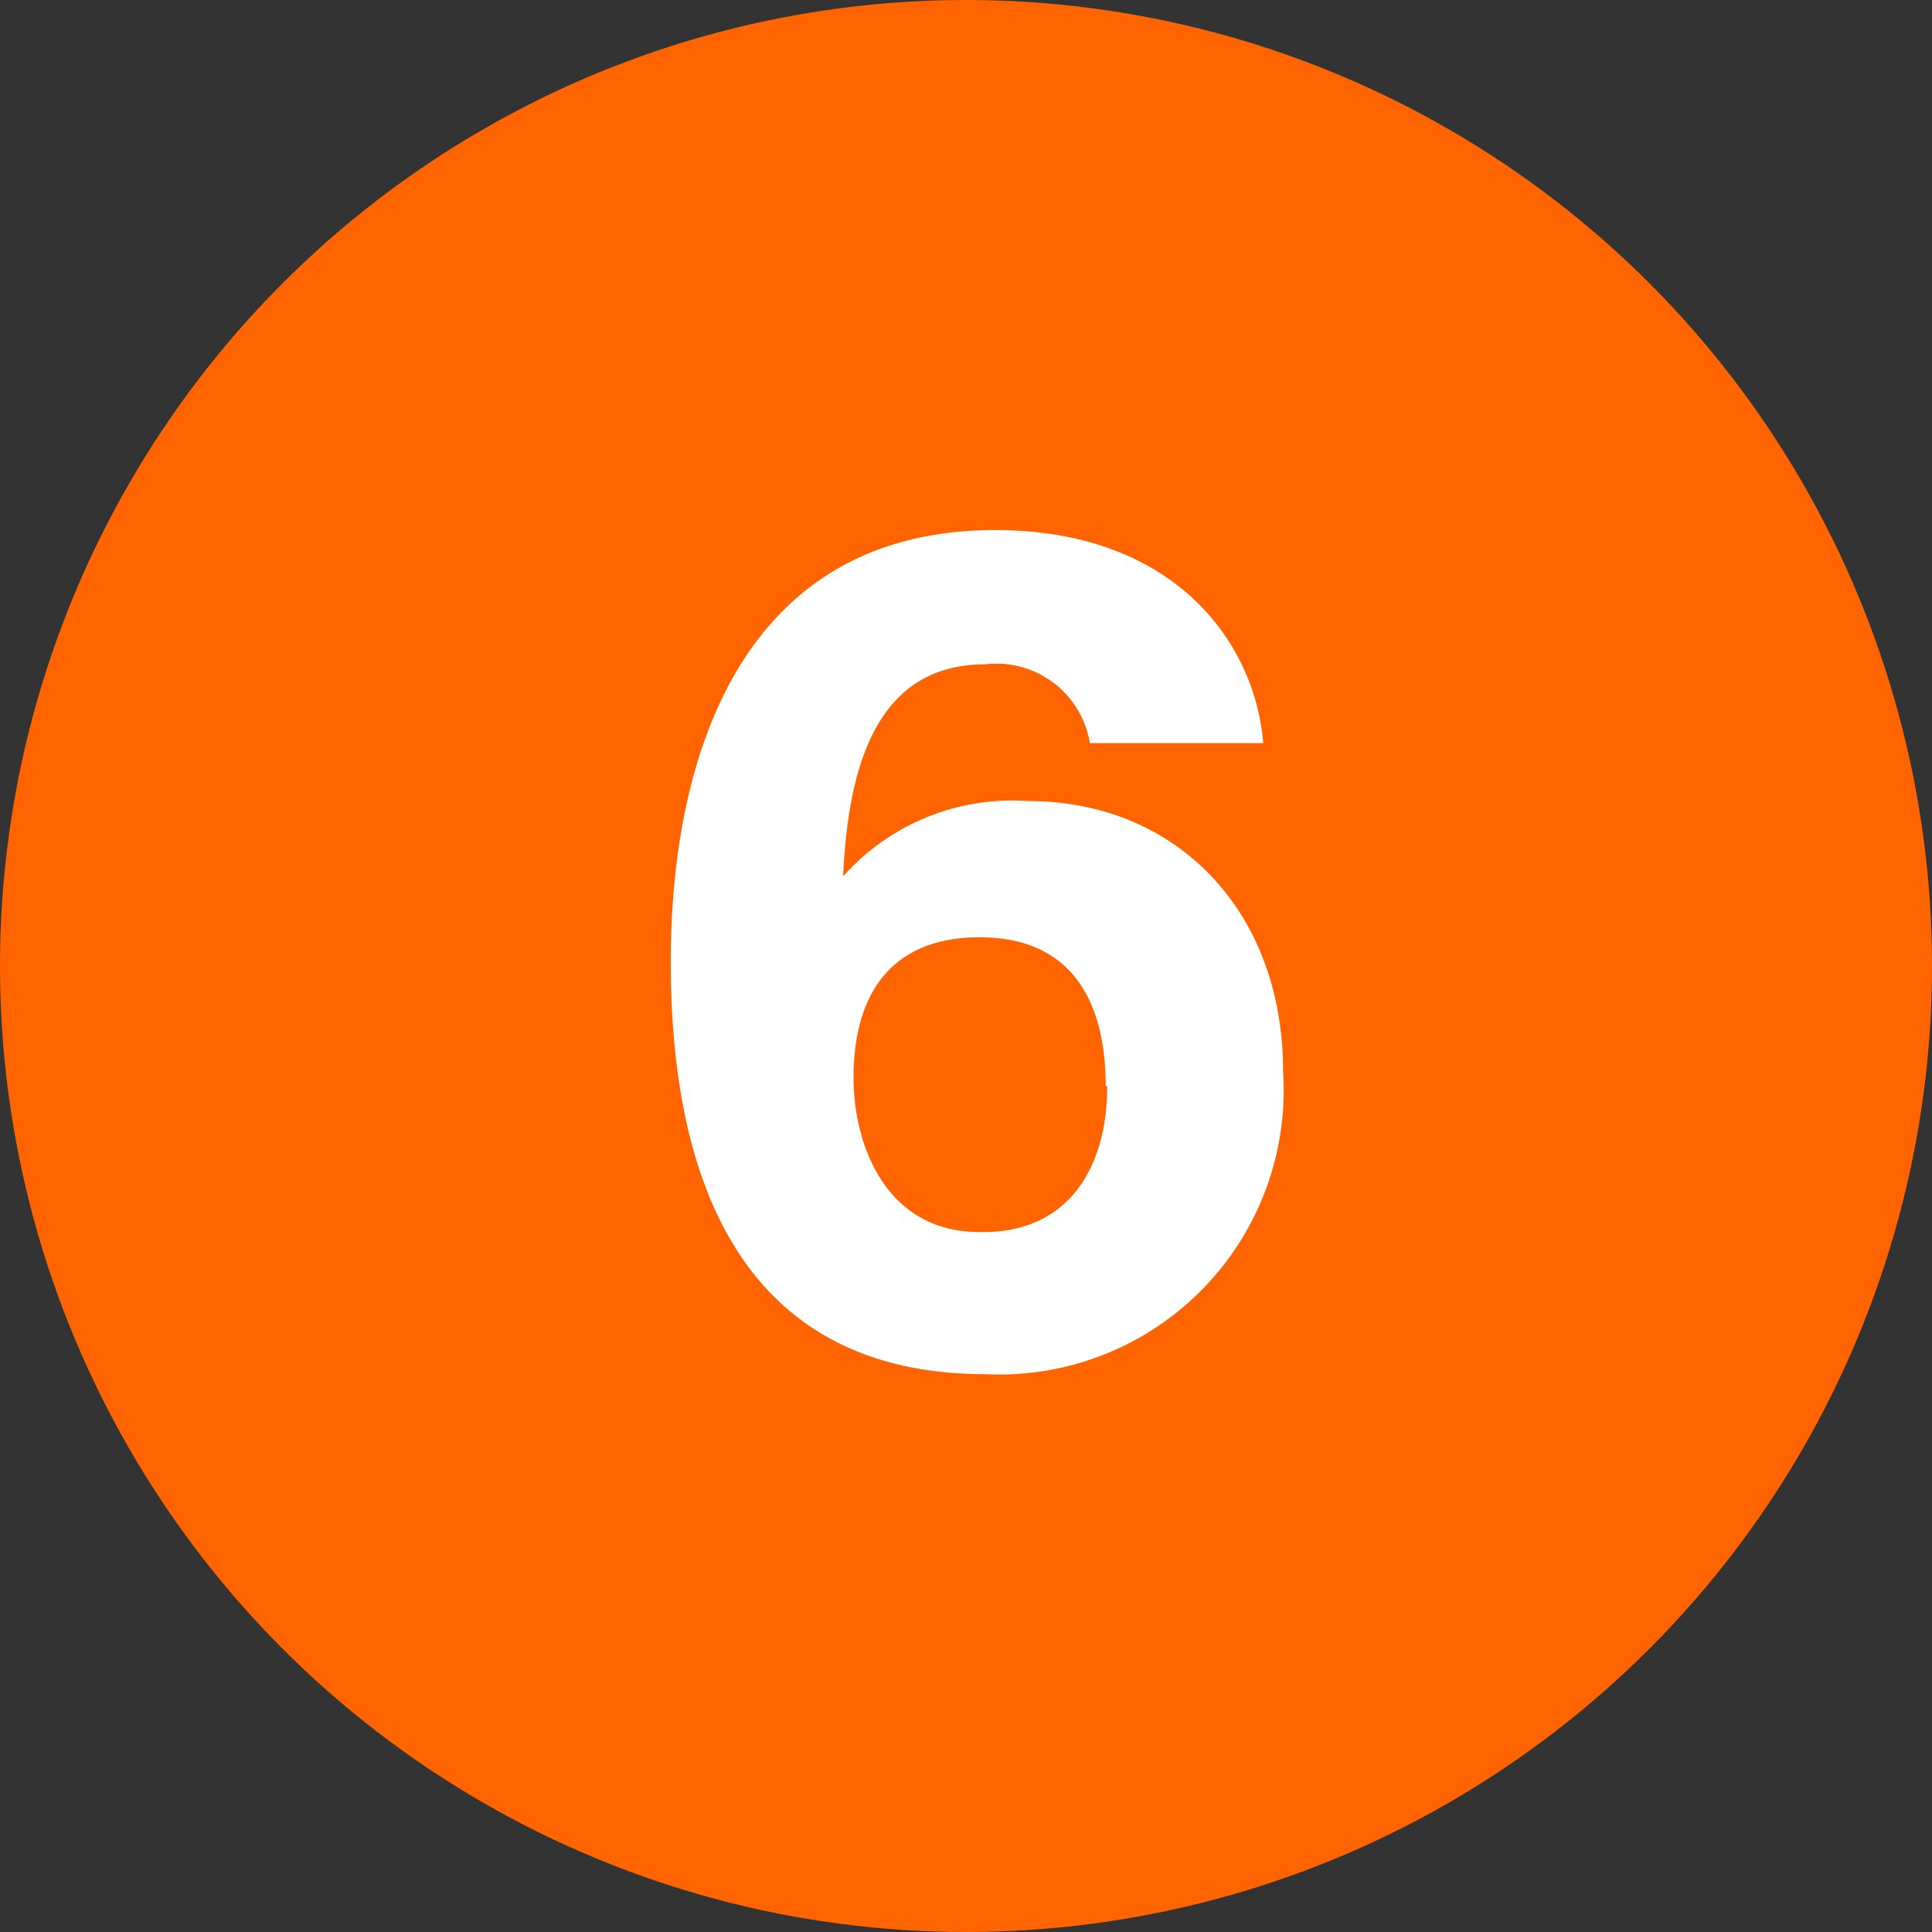
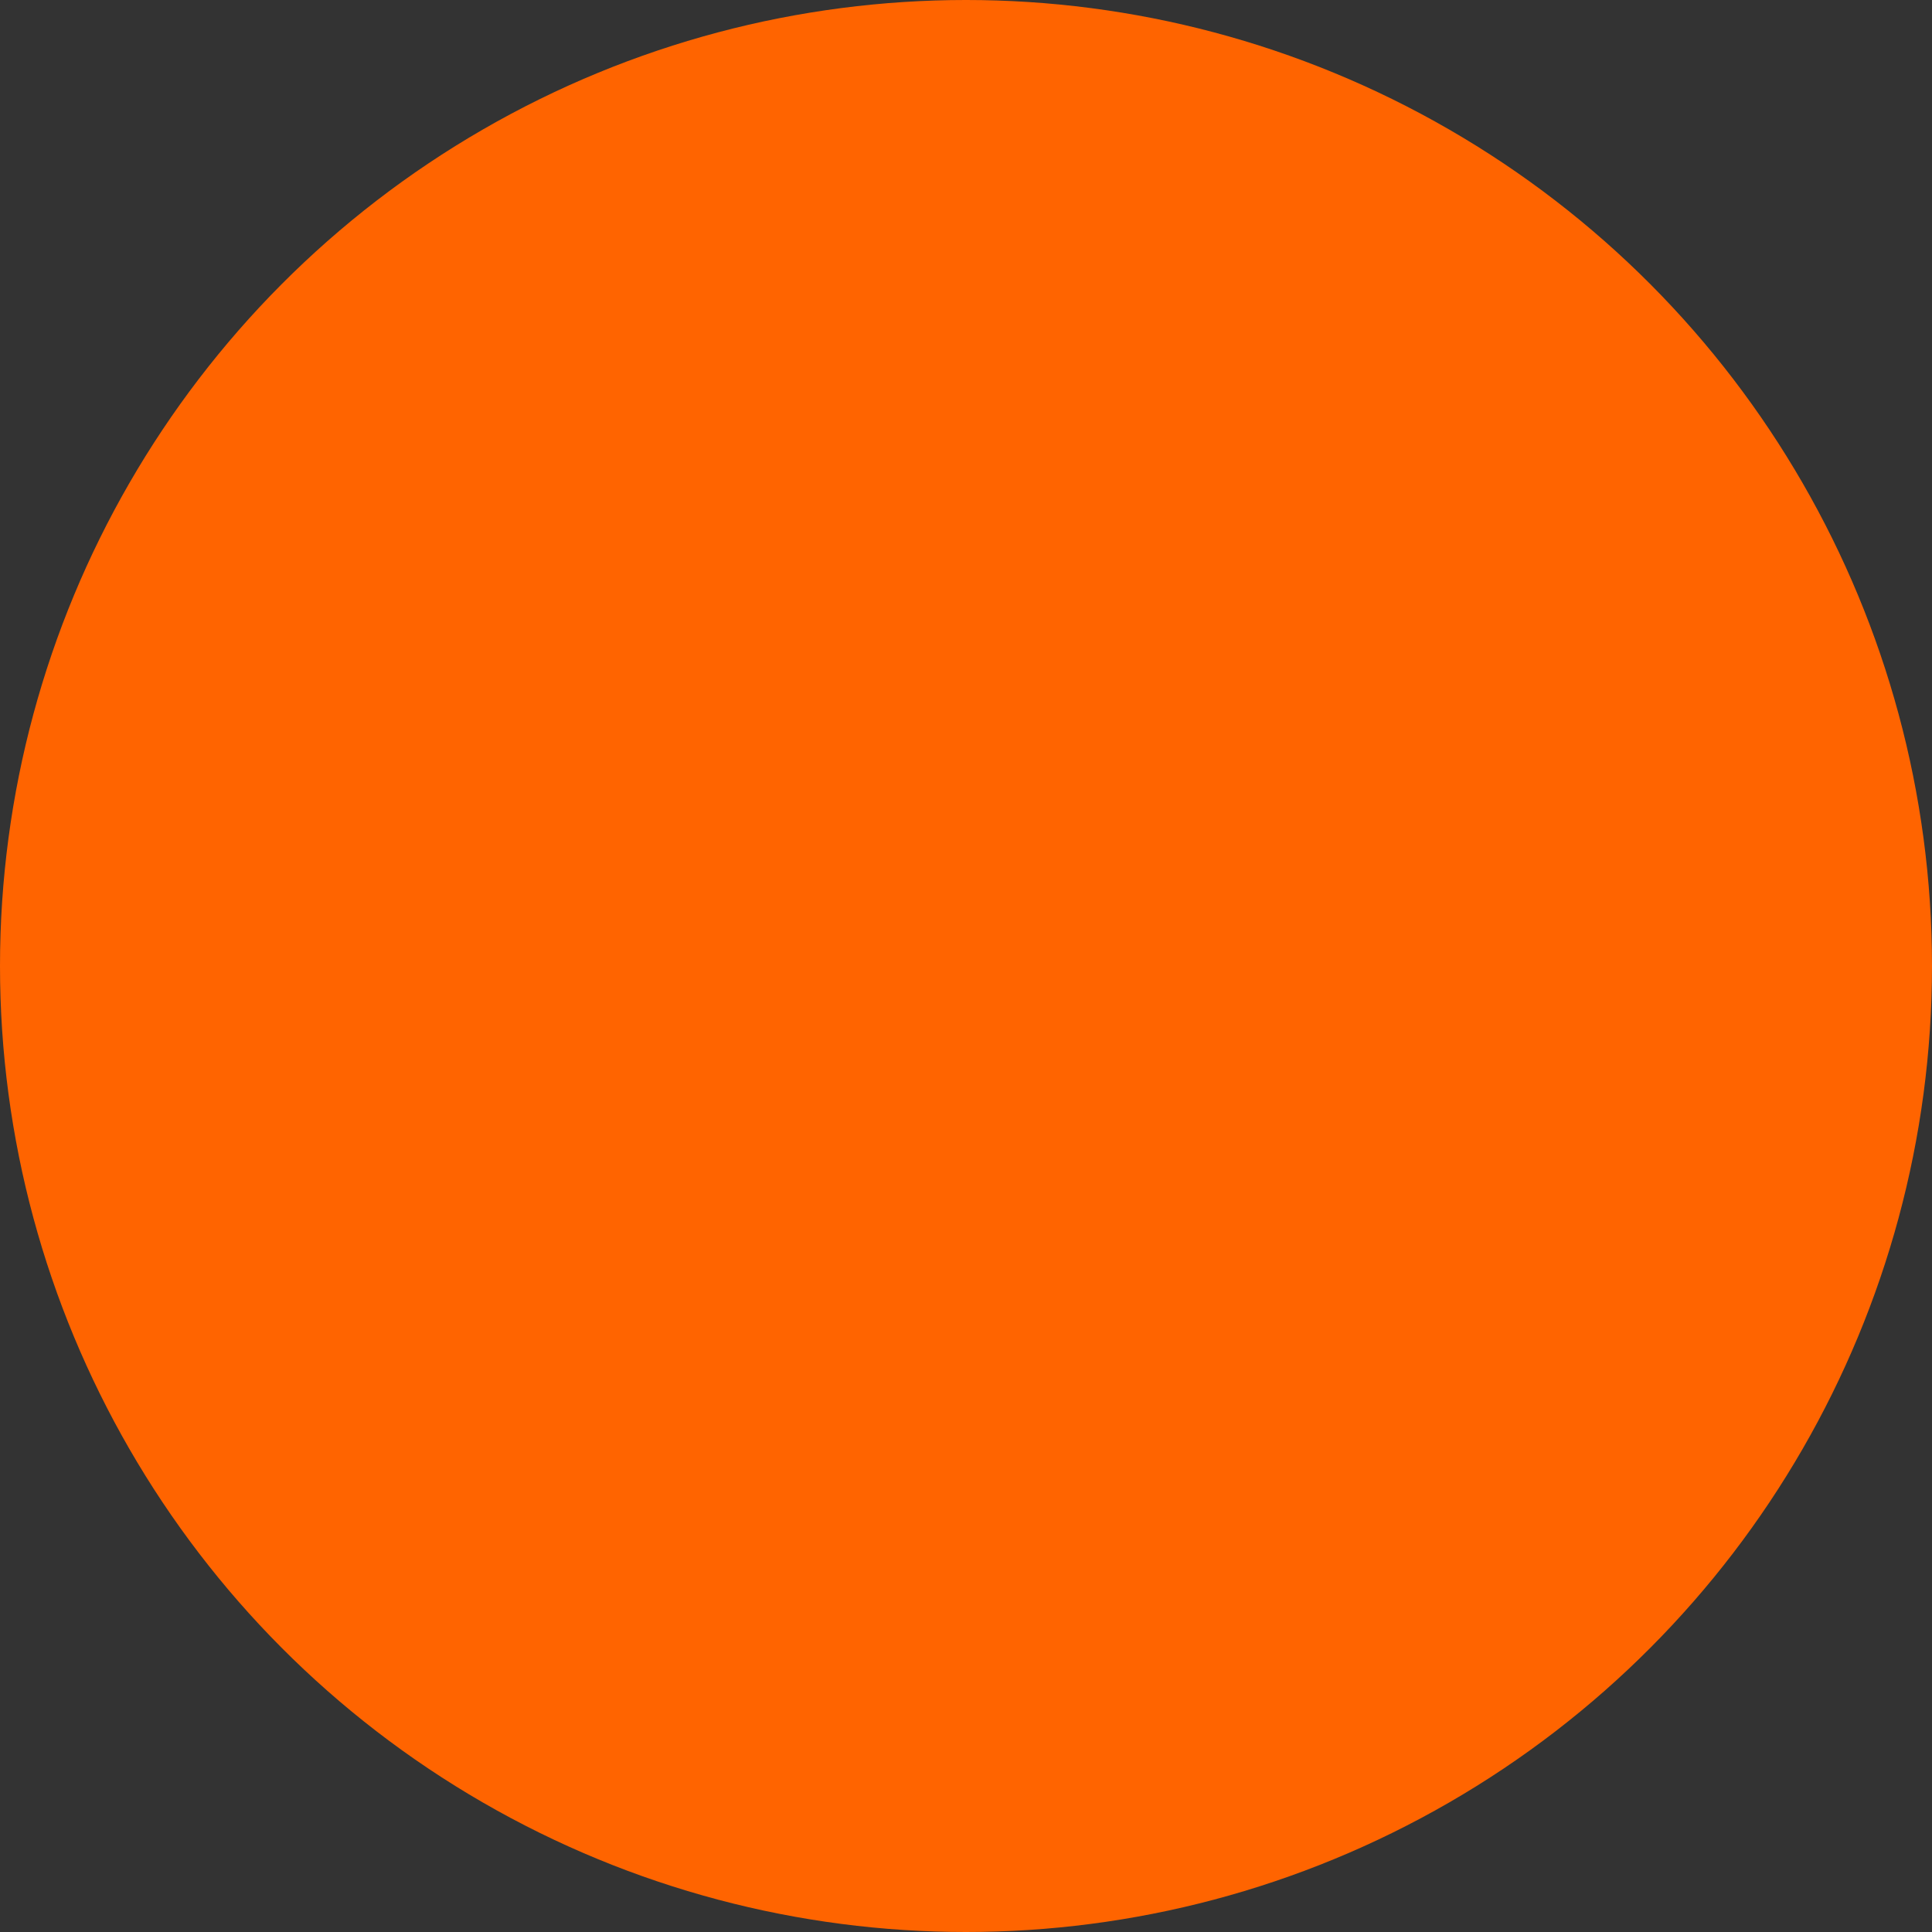
<svg xmlns="http://www.w3.org/2000/svg" viewBox="0 0 39 39">
  <rect x="0" y="0" width="39" height="39" fill="#333333" stroke="none" />
  <defs>
    <style>.cls-1{fill:#ff6400;}.cls-2{fill:#fff;}</style>
  </defs>
  <title>アセット 13</title>
  <g id="レイヤー_2" data-name="レイヤー 2">
    <g id="レイヤー_1-2" data-name="レイヤー 1">
      <circle class="cls-1" cx="19.5" cy="19.5" r="19.5" />
-       <path class="cls-2" d="M22,15a1.91,1.91,0,0,0-2.11-1.59c-2.2,0-2.77,2.07-2.87,4.28a4.57,4.57,0,0,1,3.73-1.52c3,0,5.15,2.22,5.15,5.45a5.74,5.74,0,0,1-6,6.12c-4.77,0-6.36-3.67-6.36-8.32,0-4.28,1.51-8.72,6.55-8.72,3.58,0,5.24,2.23,5.41,4.3Zm.32,6.92c0-1.56-.58-3-2.55-3-1.6,0-2.54.94-2.54,2.84,0,1.33.64,3.11,2.54,3.11C21.55,24.91,22.35,23.59,22.35,21.93Z" />
    </g>
  </g>
</svg>